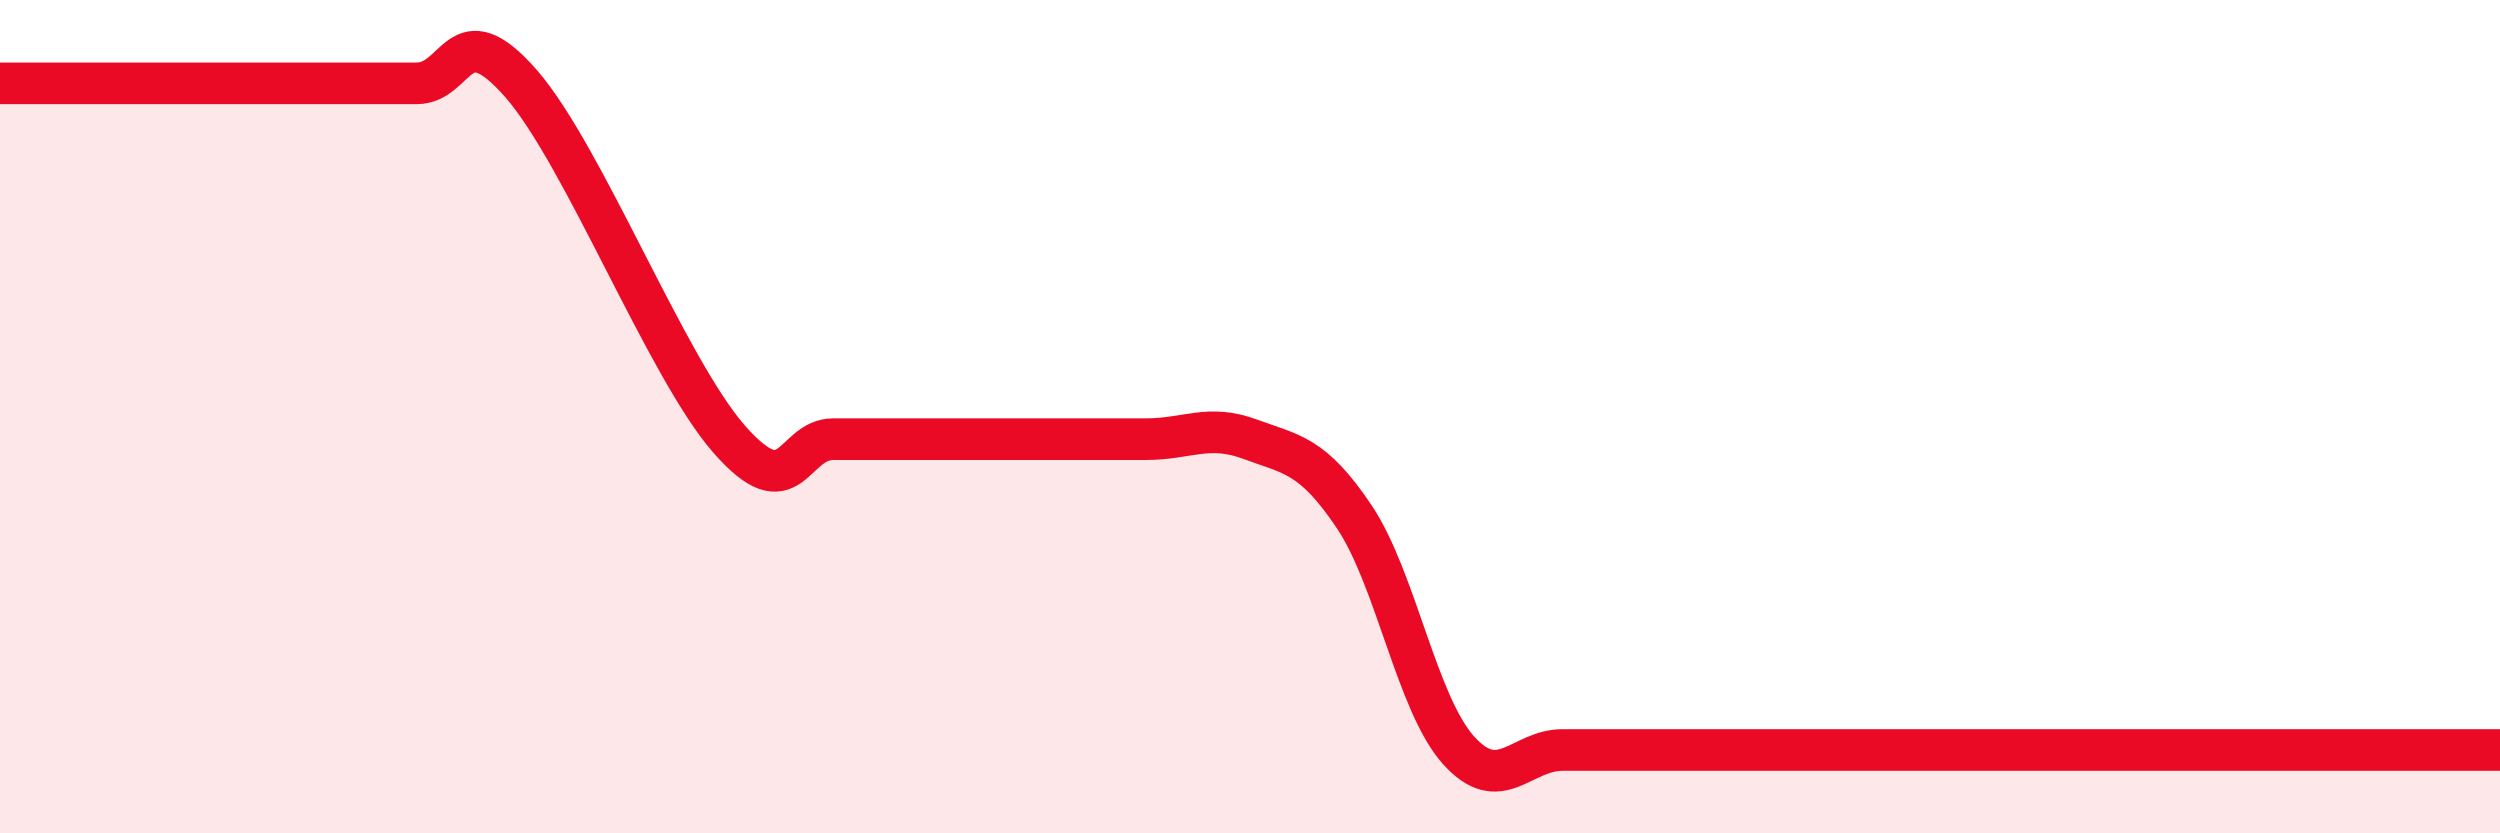
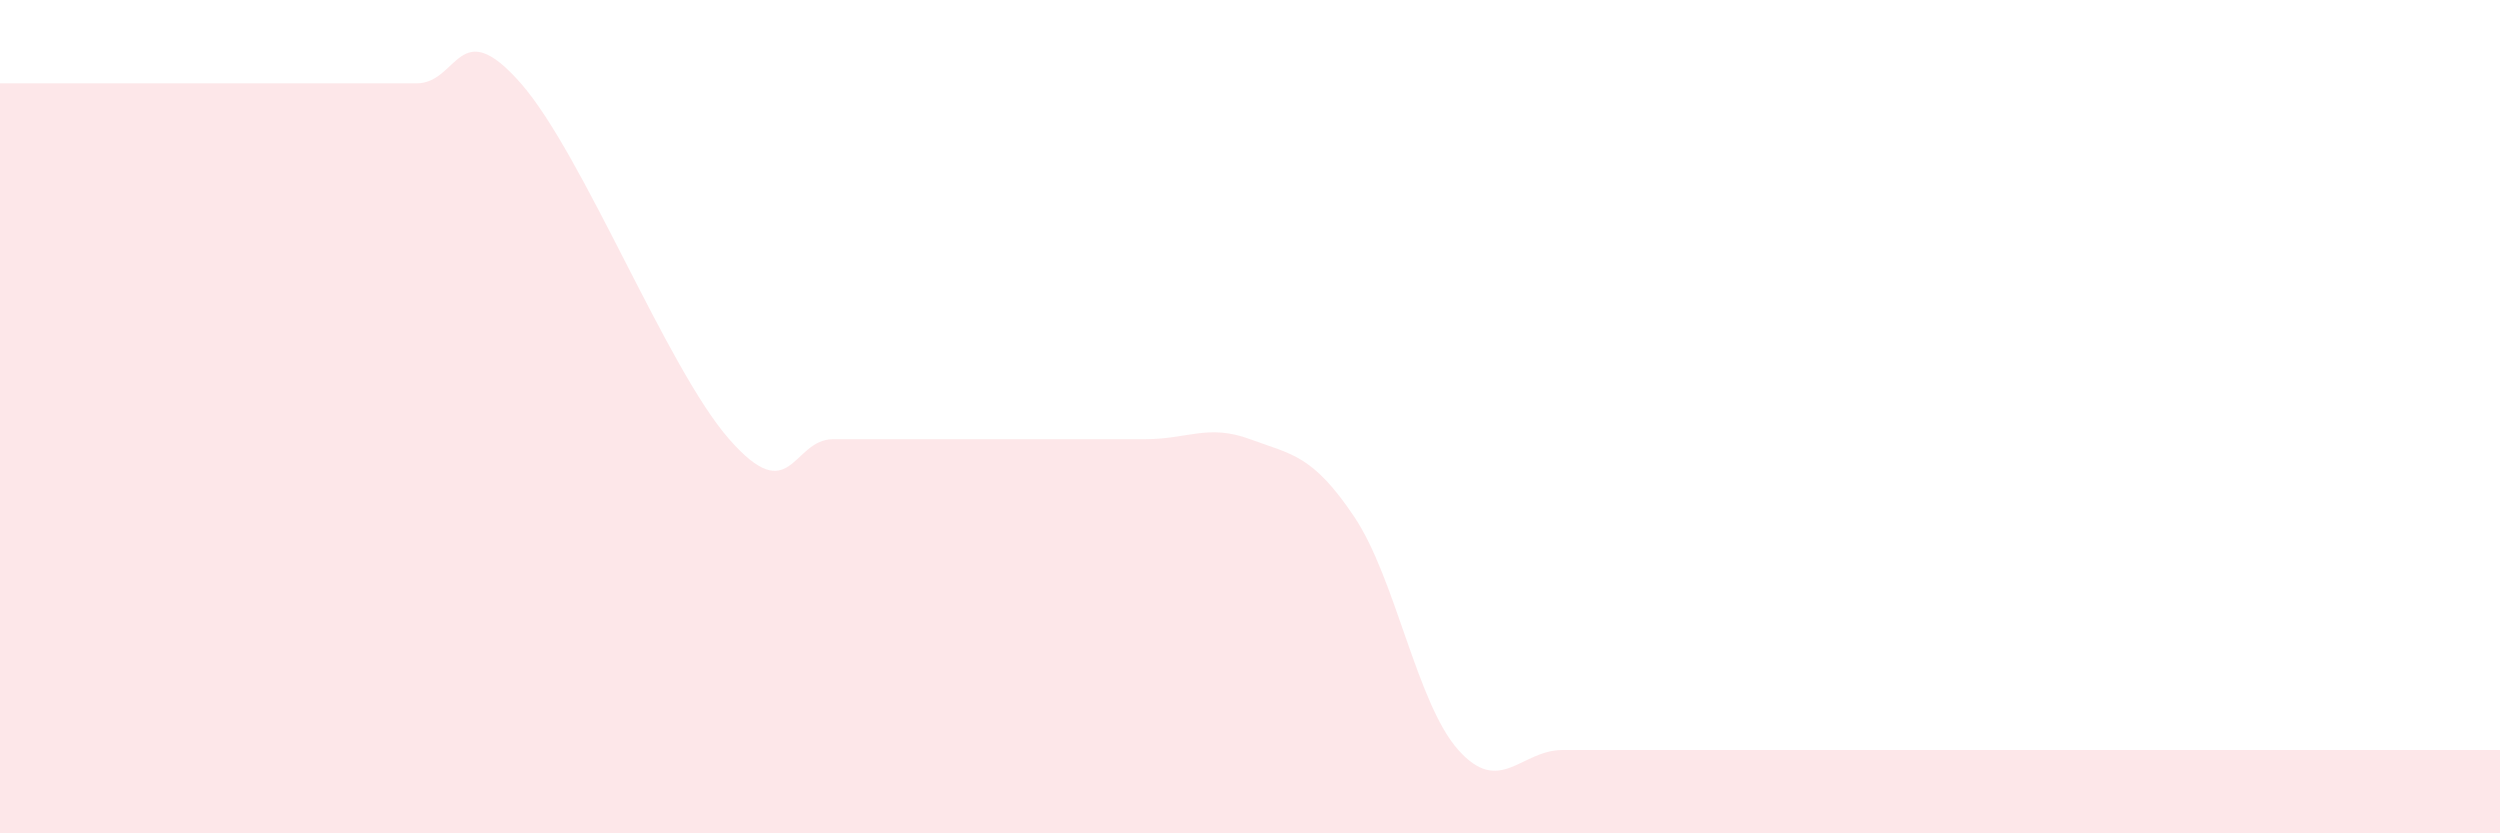
<svg xmlns="http://www.w3.org/2000/svg" width="60" height="20" viewBox="0 0 60 20">
  <path d="M 0,2 C 0.5,2 1.5,2 2.5,2 C 3.5,2 4,2 5,2 C 6,2 6.5,2 7.5,2 C 8.5,2 9,2 10,2 C 11,2 11,0.29 12.5,2 C 14,3.71 16,8.83 17.5,10.54 C 19,12.25 19,10.54 20,10.54 C 21,10.54 21.5,10.54 22.5,10.54 C 23.5,10.54 24,10.54 25,10.54 C 26,10.54 26.5,10.54 27.5,10.54 C 28.5,10.54 29,10.17 30,10.54 C 31,10.91 31.5,10.91 32.5,12.4 C 33.5,13.89 34,16.88 35,18 C 36,19.12 36.5,18 37.5,18 C 38.5,18 39,18 40,18 C 41,18 41.5,18 42.5,18 C 43.5,18 44,18 45,18 C 46,18 46.5,18 47.5,18 C 48.5,18 49,18 50,18 C 51,18 51.5,18 52.5,18 C 53.5,18 53.5,18 55,18 C 56.5,18 59,18 60,18L60 20L0 20Z" fill="#EB0A25" opacity="0.1" stroke-linecap="round" stroke-linejoin="round" />
-   <path d="M 0,2 C 0.5,2 1.5,2 2.5,2 C 3.5,2 4,2 5,2 C 6,2 6.5,2 7.5,2 C 8.5,2 9,2 10,2 C 11,2 11,0.29 12.5,2 C 14,3.71 16,8.83 17.5,10.54 C 19,12.25 19,10.54 20,10.54 C 21,10.54 21.5,10.54 22.5,10.54 C 23.5,10.54 24,10.54 25,10.54 C 26,10.54 26.5,10.54 27.5,10.54 C 28.5,10.54 29,10.17 30,10.54 C 31,10.91 31.5,10.91 32.5,12.4 C 33.5,13.89 34,16.88 35,18 C 36,19.12 36.5,18 37.5,18 C 38.5,18 39,18 40,18 C 41,18 41.5,18 42.5,18 C 43.5,18 44,18 45,18 C 46,18 46.5,18 47.5,18 C 48.5,18 49,18 50,18 C 51,18 51.5,18 52.5,18 C 53.5,18 53.5,18 55,18 C 56.5,18 59,18 60,18" stroke="#EB0A25" stroke-width="1" fill="none" stroke-linecap="round" stroke-linejoin="round" />
</svg>